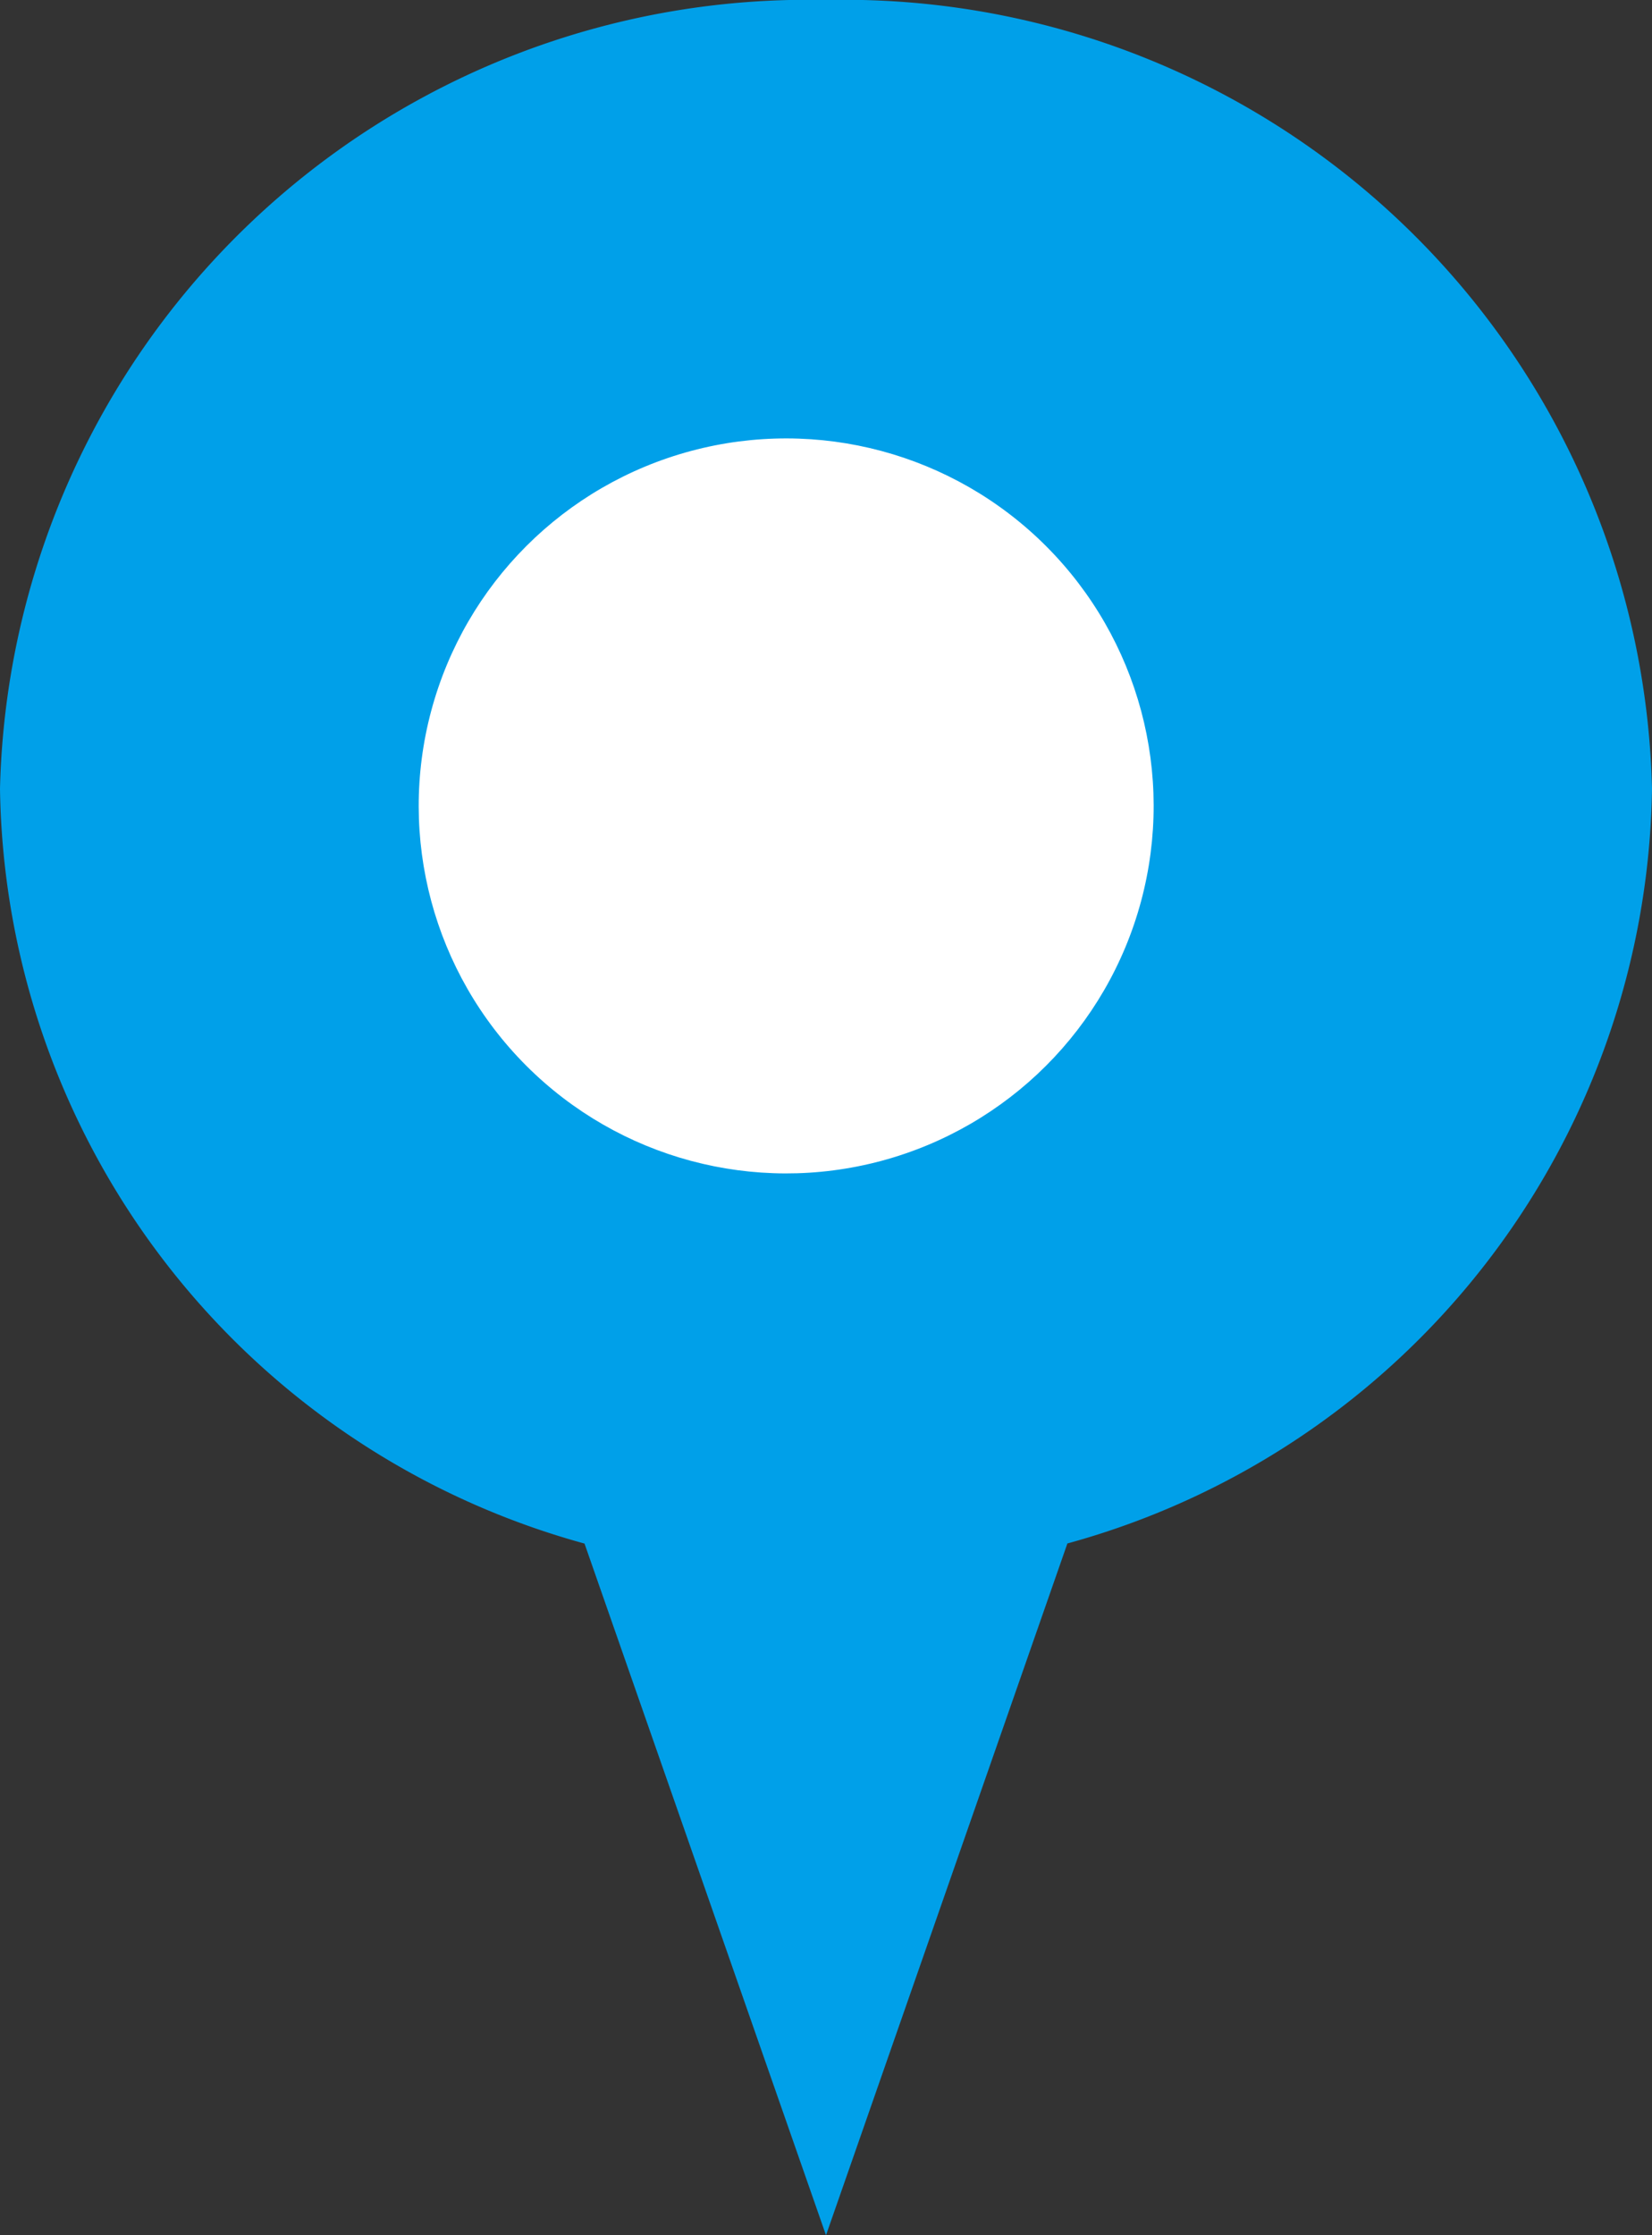
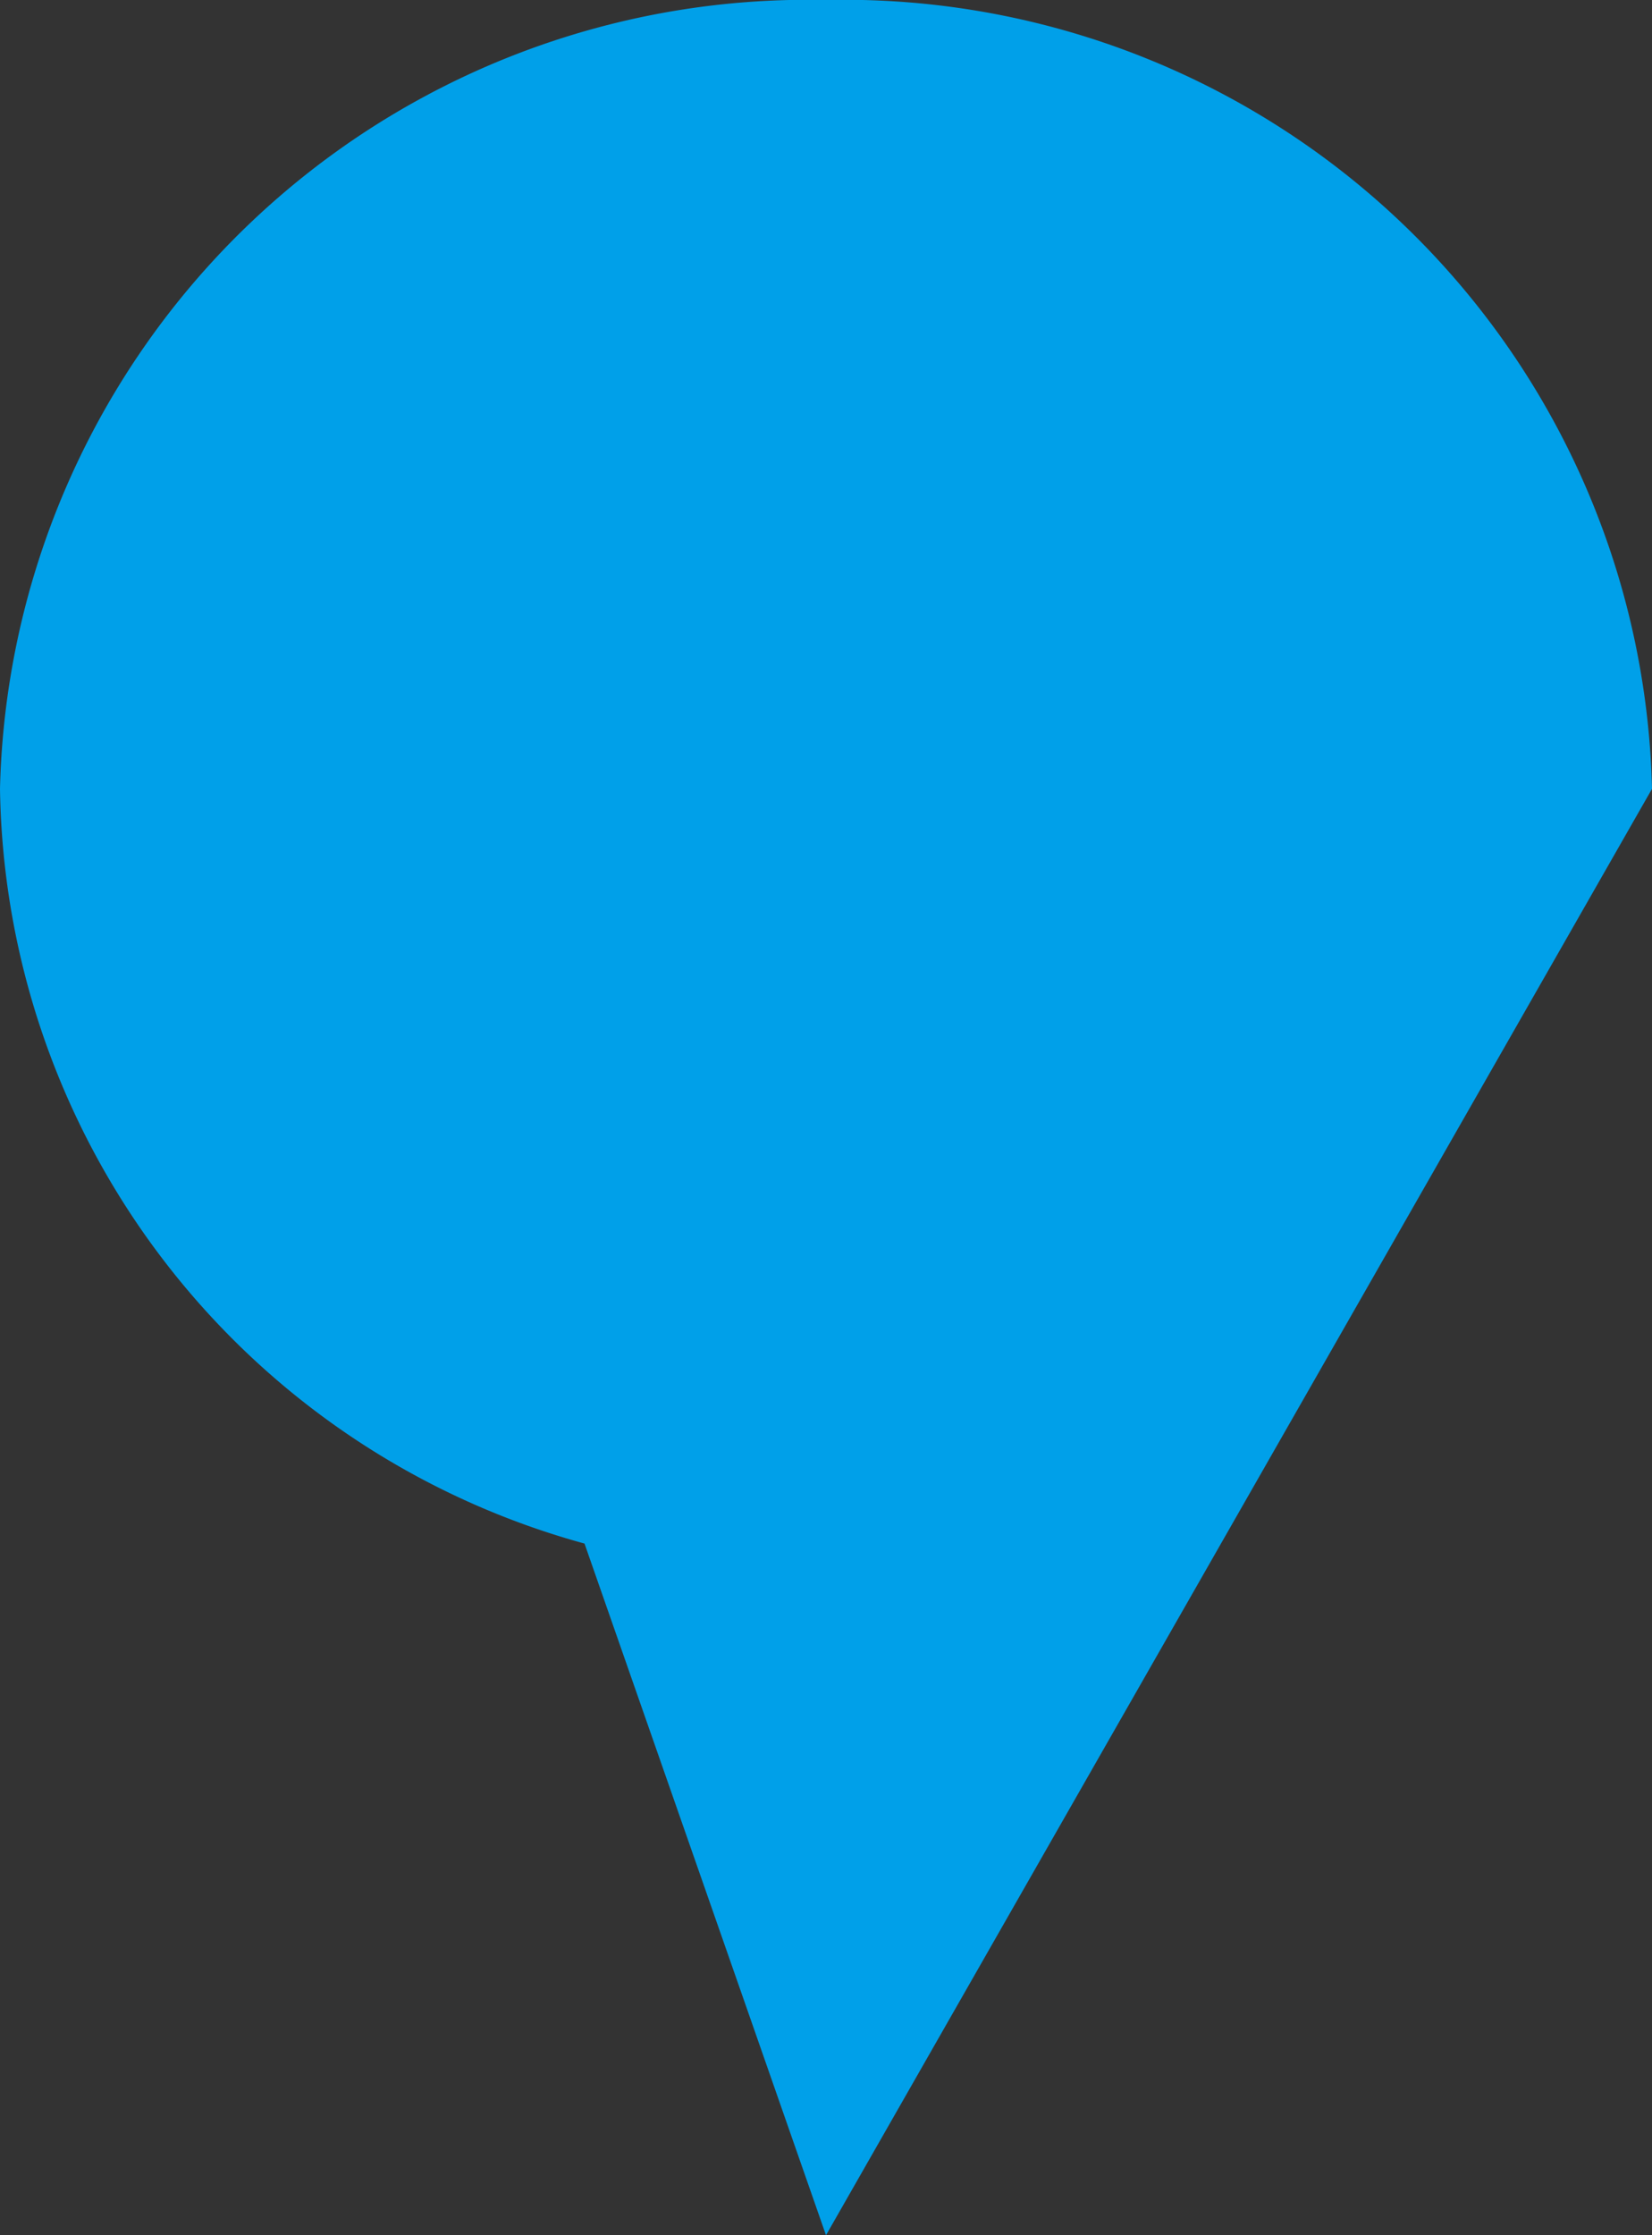
<svg xmlns="http://www.w3.org/2000/svg" width="17" height="23" viewBox="0 0 17 23">
  <rect x="0" y="0" width="17" height="23" fill="#333333" stroke="none" />
  <g id="Group_11" data-name="Group 11" transform="translate(-500 -5003)">
-     <path id="Union_2" data-name="Union 2" d="M6.015,15.883A8.177,8.177,0,0,1,0,8.117,8.315,8.315,0,0,1,8.5,0,8.315,8.315,0,0,1,17,8.117a8.176,8.176,0,0,1-6.016,7.765L8.5,23Z" transform="translate(500 5003)" fill="#00A0E9" />
-     <circle id="Ellipse_2" data-name="Ellipse 2" cx="3.781" cy="3.781" r="3.781" transform="matrix(0.966, 0.259, -0.259, 0.966, 505.417, 5006.661)" fill="#fff" />
+     <path id="Union_2" data-name="Union 2" d="M6.015,15.883A8.177,8.177,0,0,1,0,8.117,8.315,8.315,0,0,1,8.5,0,8.315,8.315,0,0,1,17,8.117L8.5,23Z" transform="translate(500 5003)" fill="#00A0E9" />
  </g>
</svg>